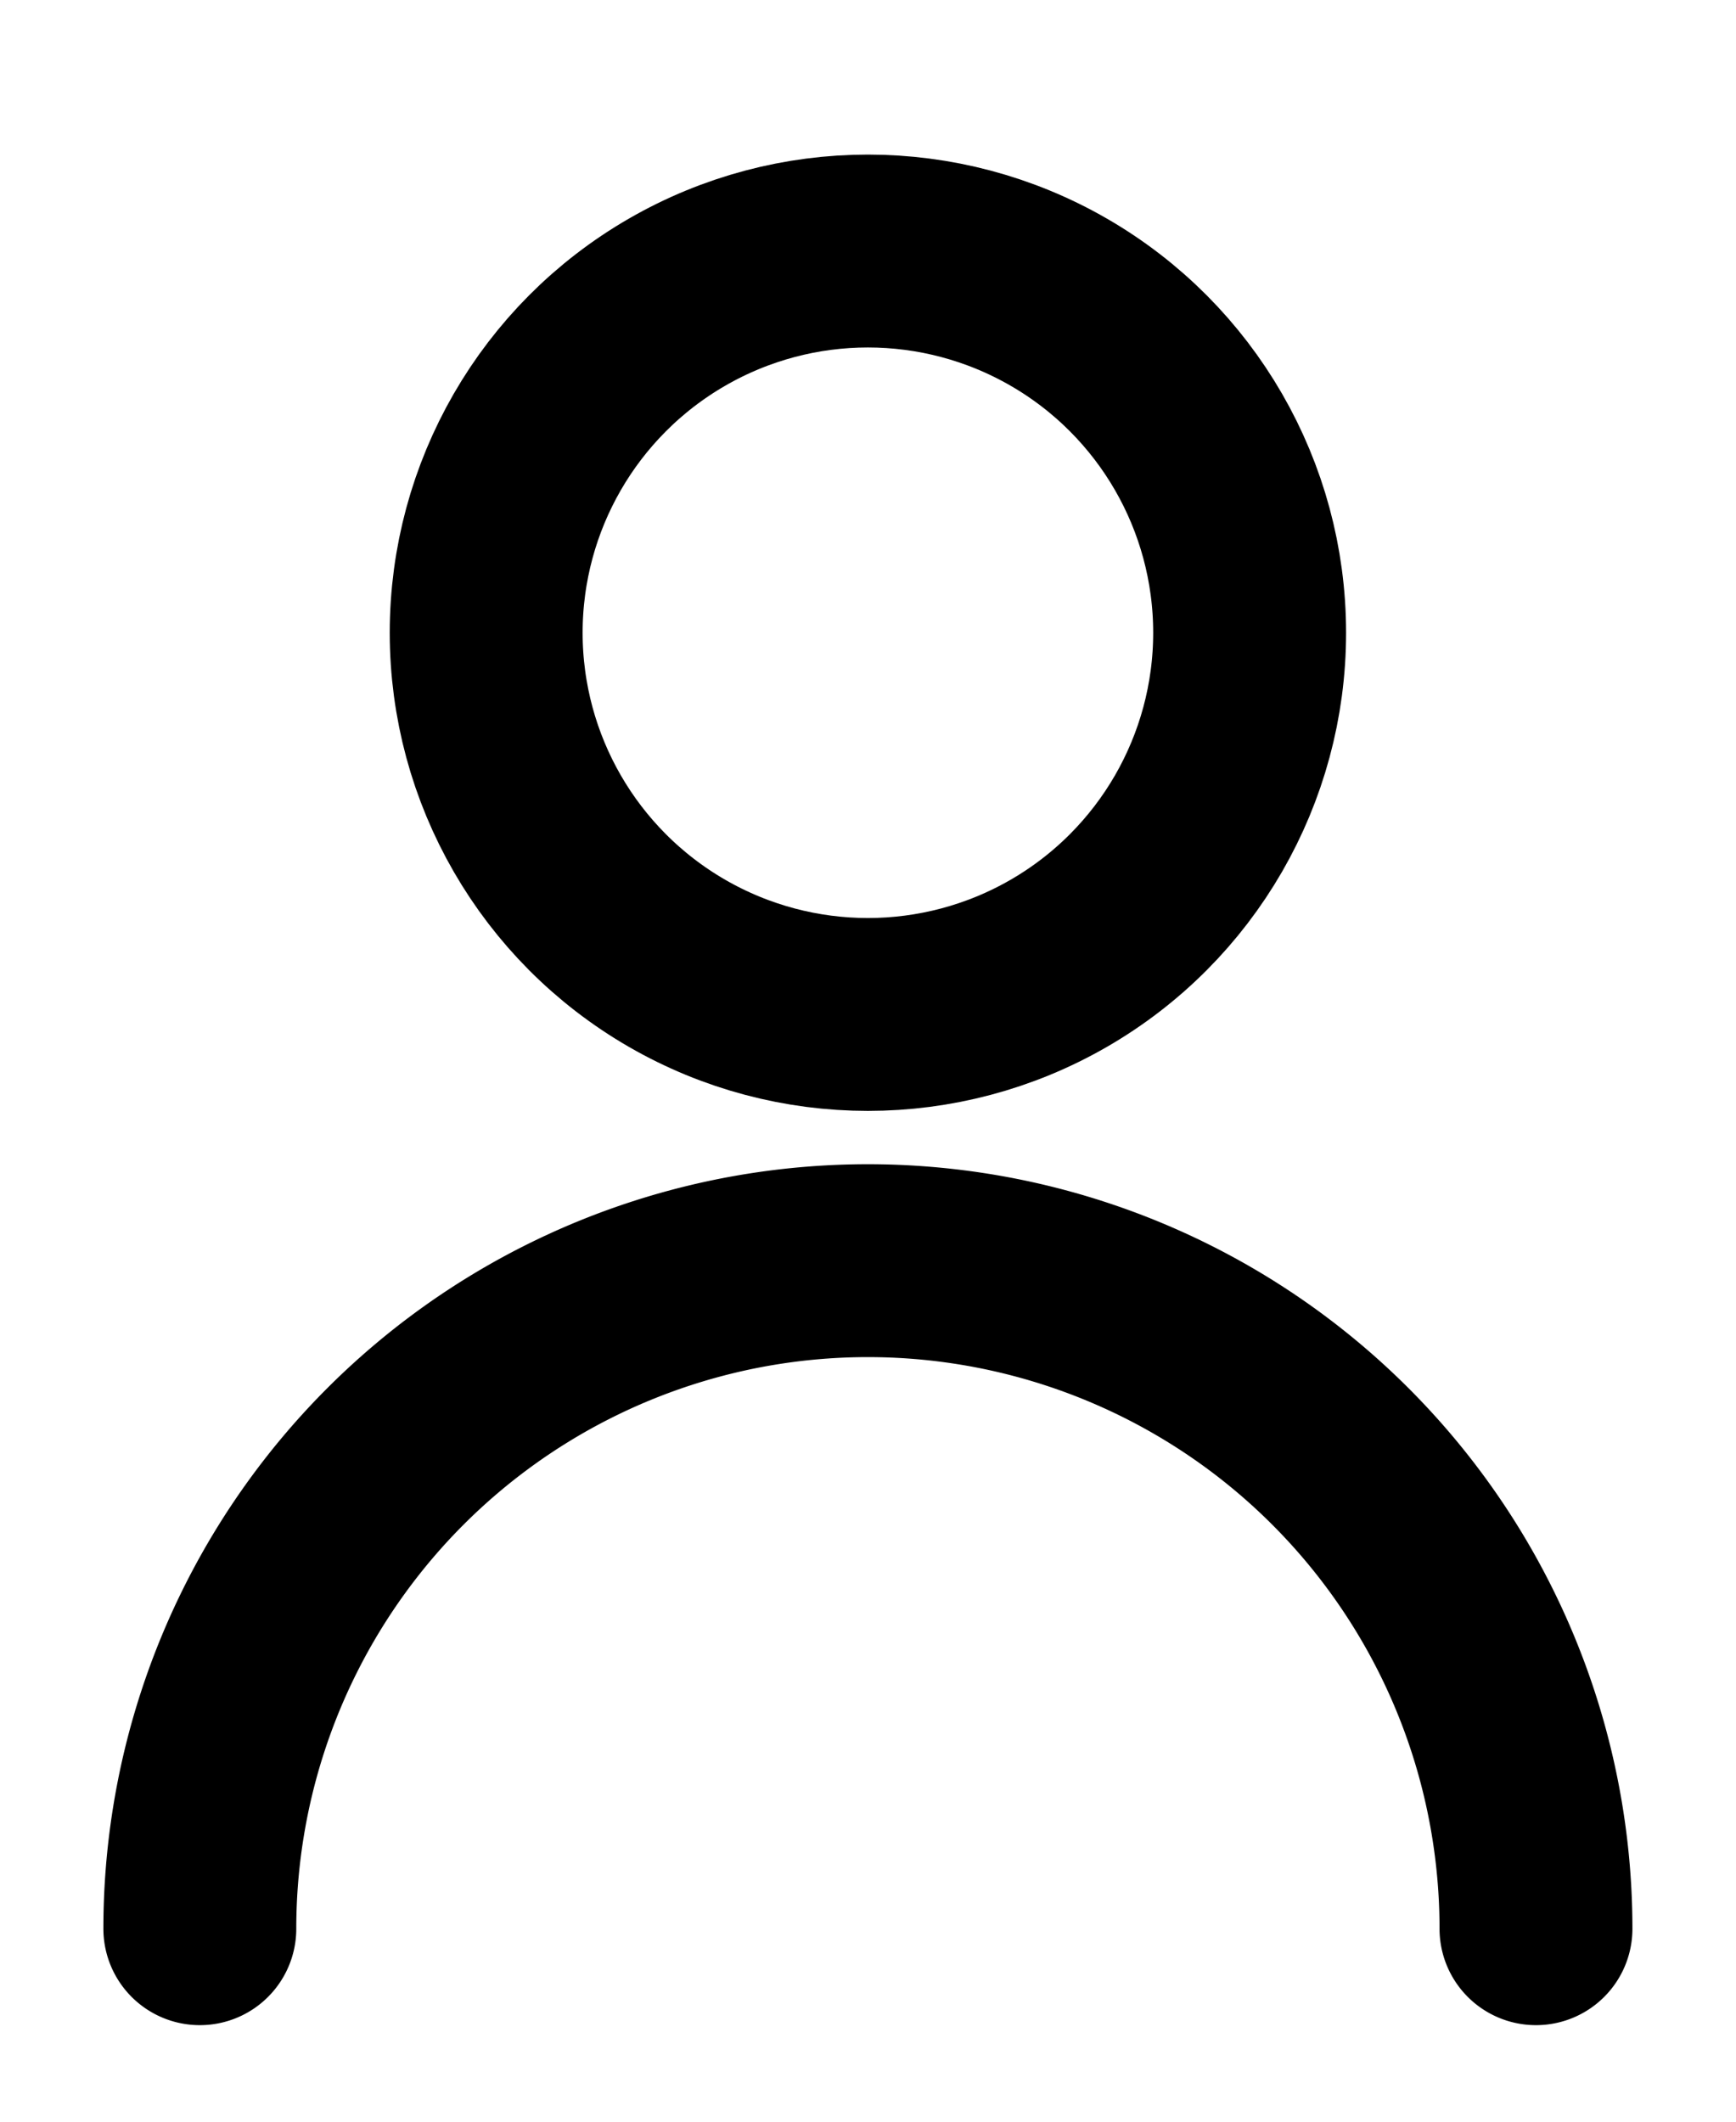
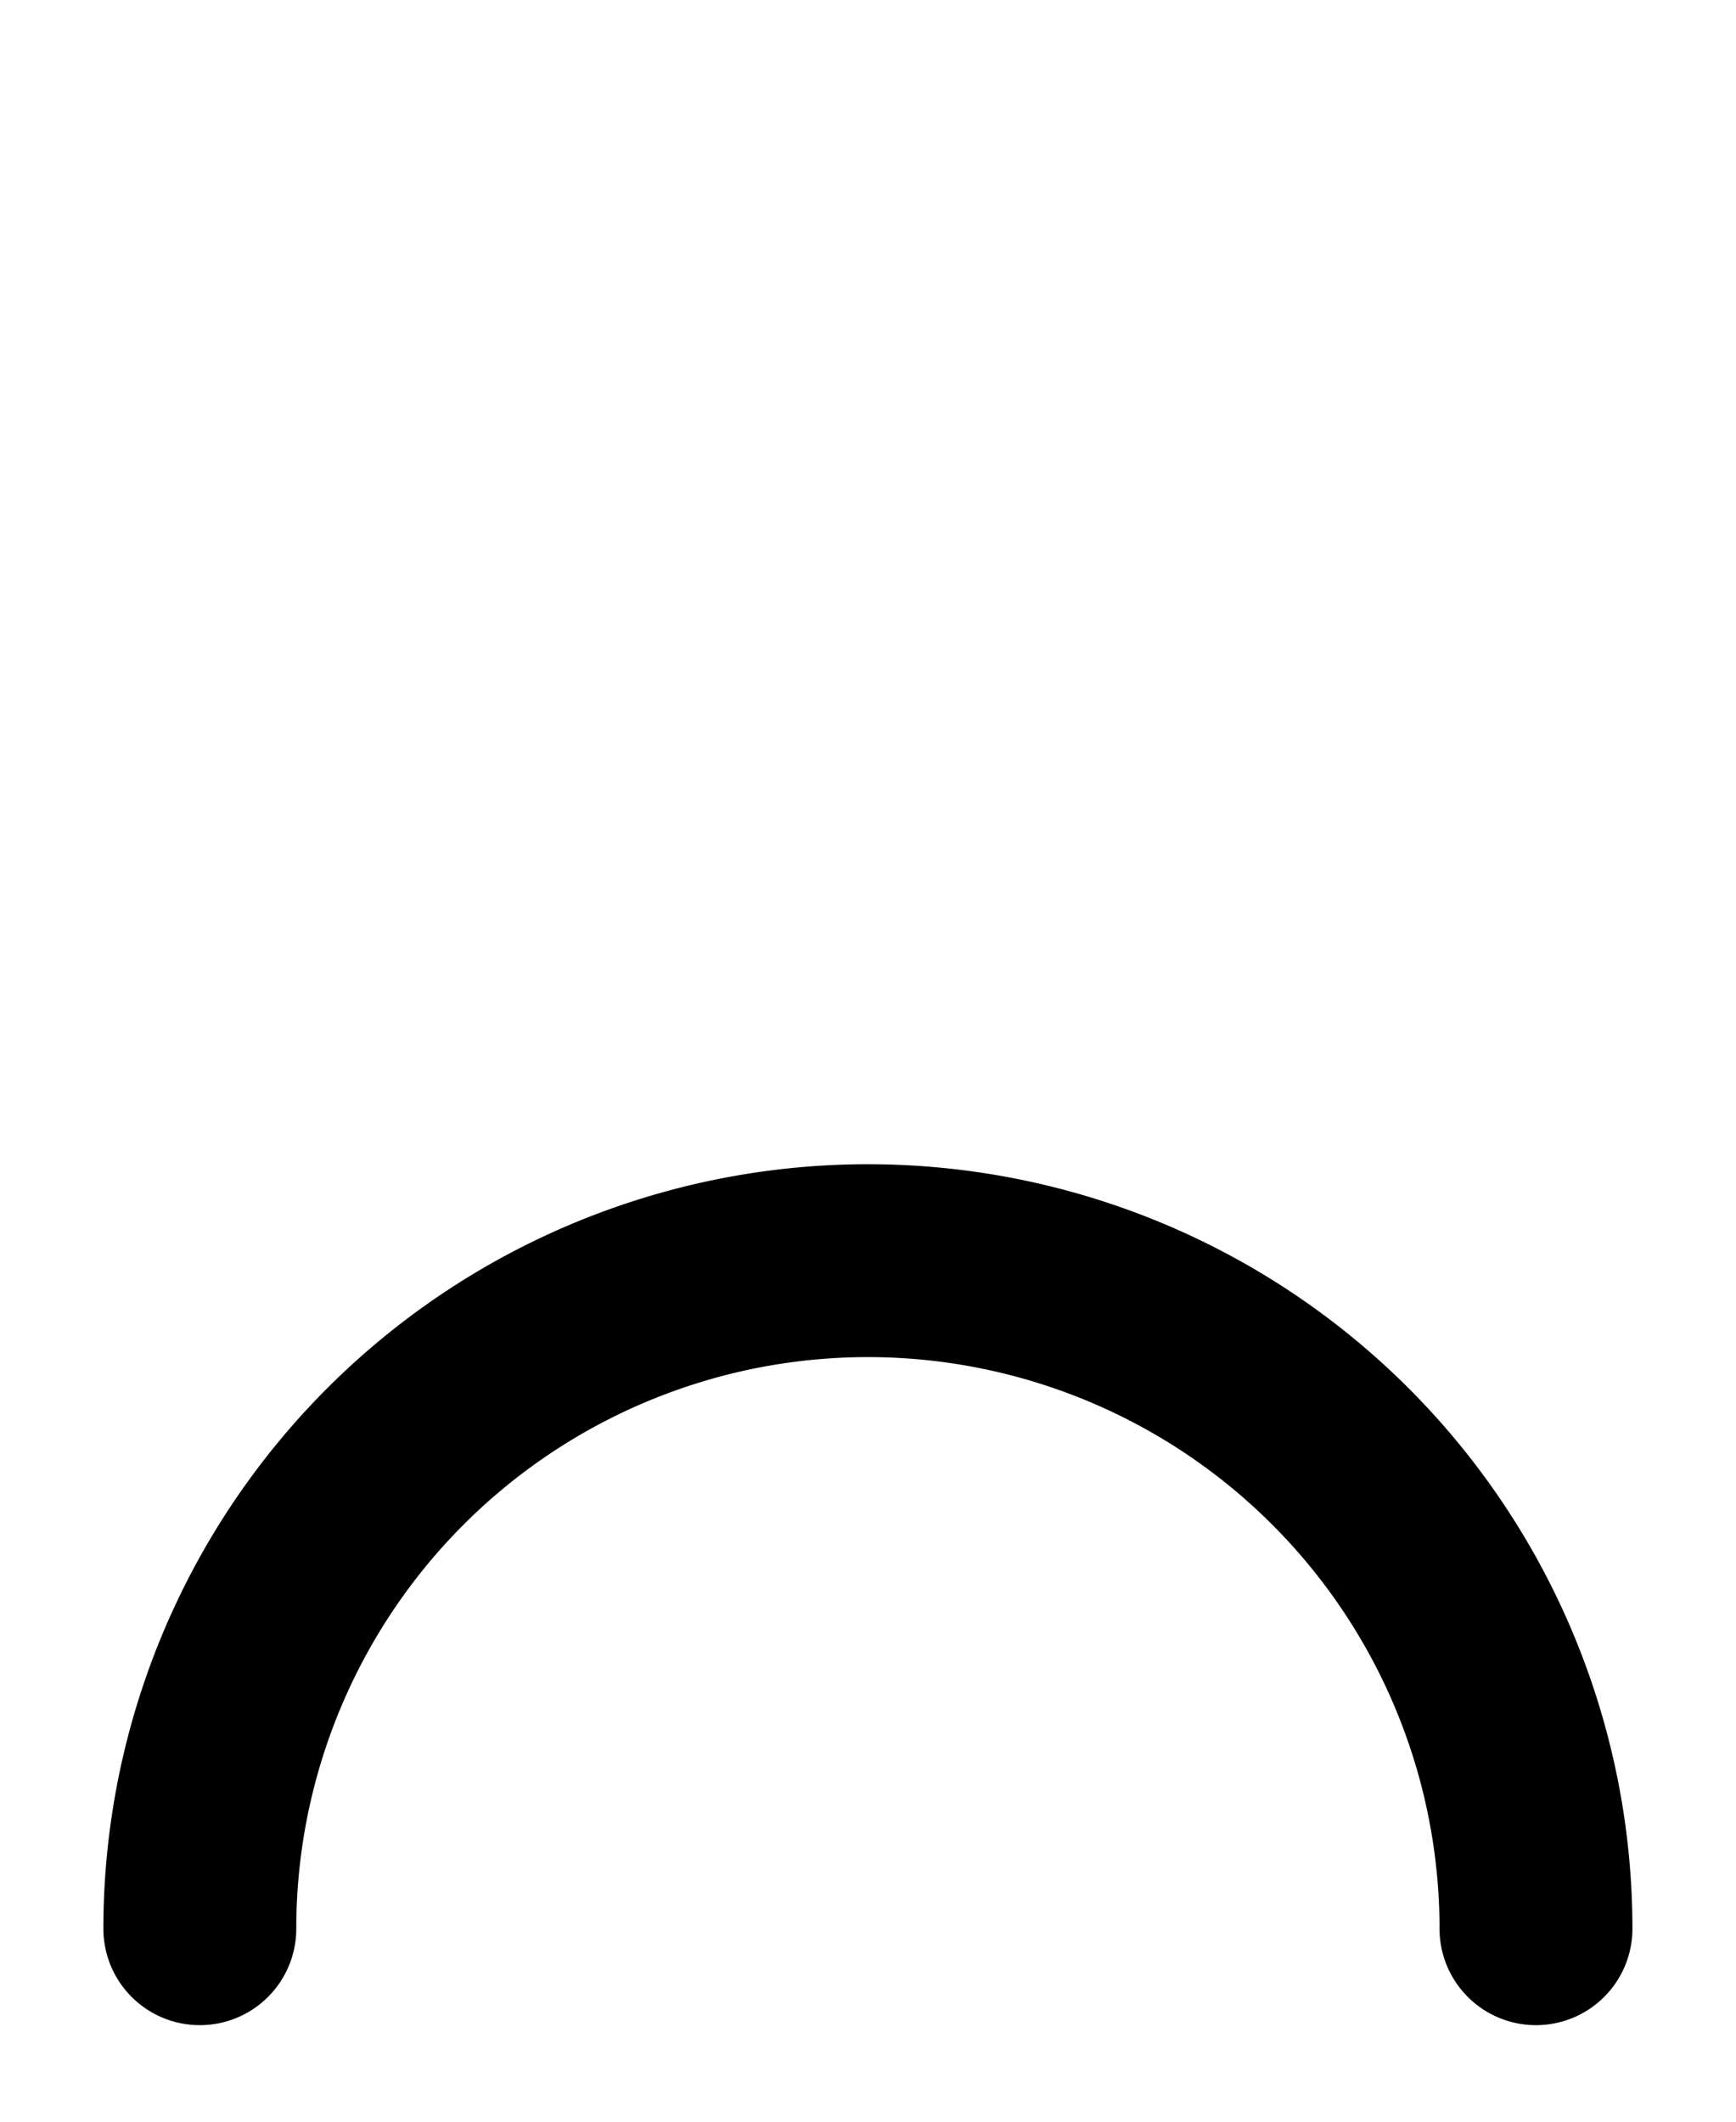
<svg xmlns="http://www.w3.org/2000/svg" width="18" height="22" viewBox="0 0 18 22">
  <g id="ico_login" transform="translate(-1331 -46)">
    <g id="グループ_84486" data-name="グループ 84486">
      <g id="グループ_83543" data-name="グループ 83543" transform="translate(1333.072 48.603)">
-         <circle id="楕円形_195" data-name="楕円形 195" cx="3.958" cy="3.958" r="3.958" transform="translate(2.969)" fill="none" stroke="#000" stroke-linecap="round" stroke-linejoin="round" stroke-width="2" />
        <path id="パス_118232" data-name="パス 118232" d="M17,30.927a6.927,6.927,0,1,1,13.854,0" transform="translate(-17 -13.531)" fill="none" stroke="#000" stroke-linecap="round" stroke-linejoin="round" stroke-width="2" />
      </g>
-       <rect id="長方形_21163" data-name="長方形 21163" width="18" height="22" transform="translate(1331 46)" fill="none" />
    </g>
  </g>
</svg>